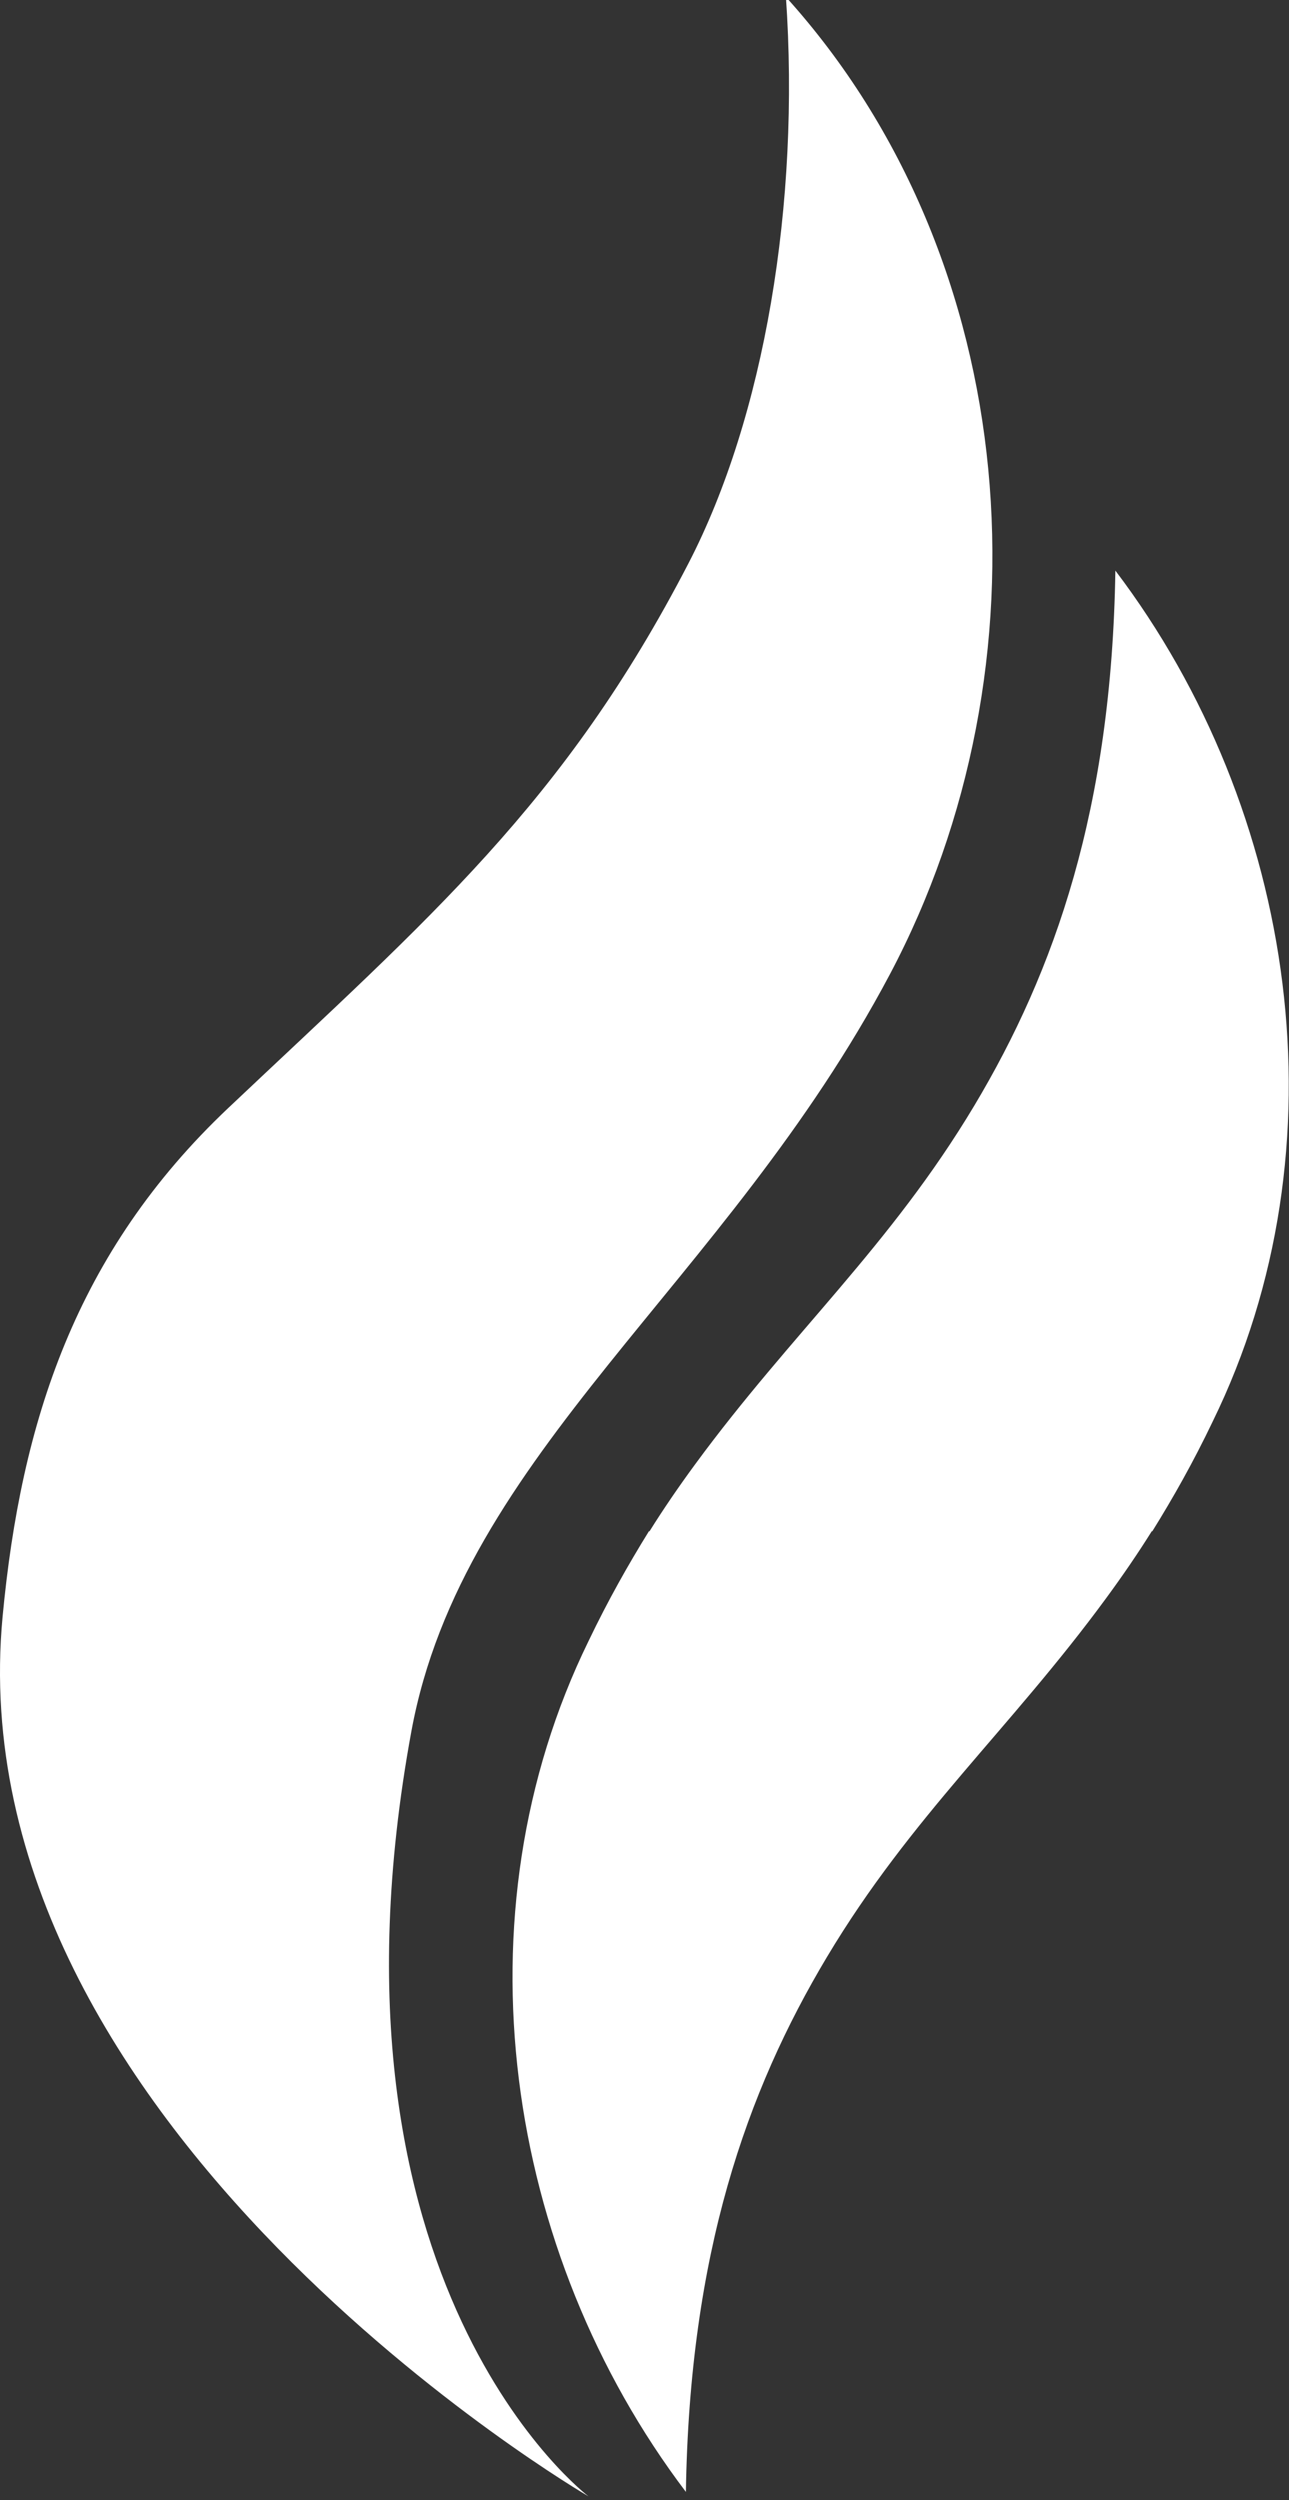
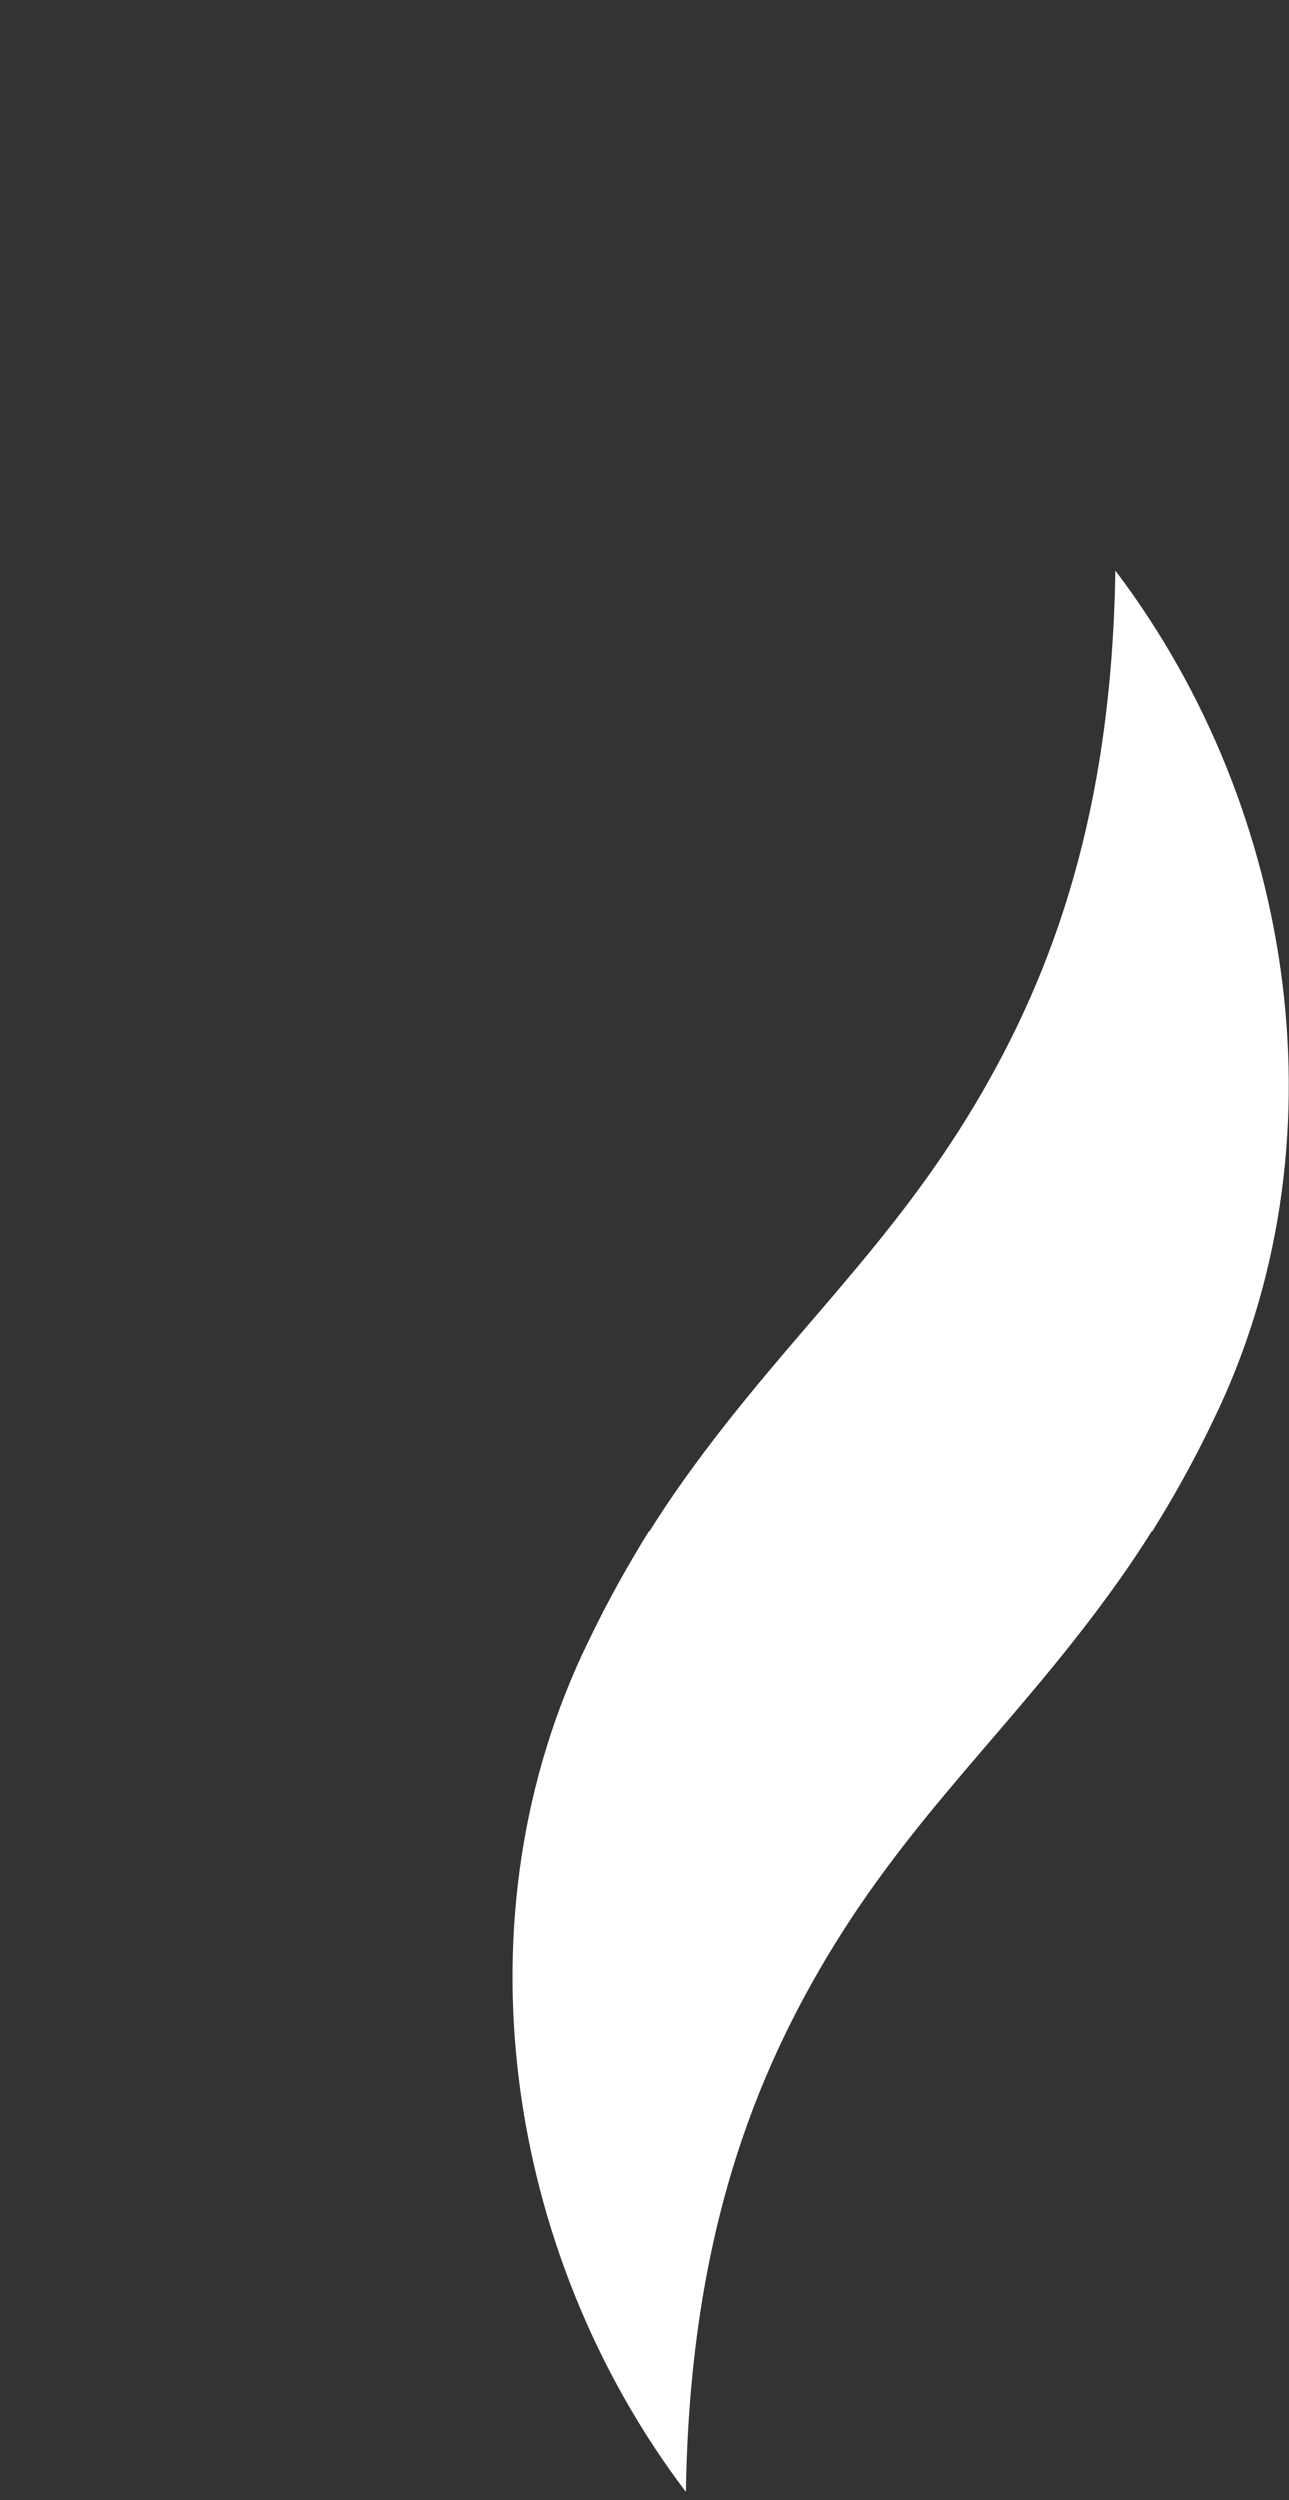
<svg xmlns="http://www.w3.org/2000/svg" width="100%" height="100%" viewBox="0 0 1227 2378" version="1.1" xml:space="preserve" style="fill-rule:evenodd;clip-rule:evenodd;stroke-linejoin:round;stroke-miterlimit:2;">
  <rect x="0" y="0" width="1227" height="2378" fill="#333333" stroke="none" />
  <g transform="matrix(1,0,0,1,-5637.47,-18749.2)">
    <g transform="matrix(1,0,0,1,5874.47,7876.78)">
      <g transform="matrix(1.668,0,0,1.671,-122.374,62.602)">
        <g transform="matrix(32.013,0,0,32.013,379.797,7890.07)">
-           <path d="M0,-44.442C4.242,-39.756 4.759,-32.535 1.852,-27.062C-1.077,-21.549 -5.765,-18.553 -6.677,-13.604C-8.494,-3.741 -3.519,0 -3.519,0C-3.519,0 -14.822,-6.562 -13.964,-15.645C-13.637,-19.099 -12.667,-22.117 -9.94,-24.688C-6.345,-28.078 -3.956,-30.095 -1.737,-34.372C-0.384,-36.981 0.254,-40.768 0,-44.442" style="fill:white;fill-rule:nonzero;" />
-         </g>
+           </g>
        <g transform="matrix(32.013,0,0,32.013,567.801,7887.53)">
          <path d="M0,-34.163C-0.065,-29.932 -1.076,-27.05 -2.515,-24.649C-4.018,-22.144 -5.774,-20.606 -7.489,-18.275C-7.788,-17.869 -8.059,-17.473 -8.304,-17.082L-8.315,-17.082C-8.683,-16.489 -9.044,-15.853 -9.391,-15.13C-11.782,-10.256 -10.891,-4.261 -7.656,0C-7.591,-4.231 -6.58,-7.113 -5.14,-9.514C-3.638,-12.019 -1.881,-13.557 -0.167,-15.888C0.132,-16.294 0.403,-16.69 0.649,-17.082L0.659,-17.082C1.028,-17.674 1.389,-18.31 1.735,-19.033C4.126,-23.907 3.236,-29.902 0,-34.163" style="fill:white;fill-rule:nonzero;" />
        </g>
      </g>
    </g>
  </g>
</svg>